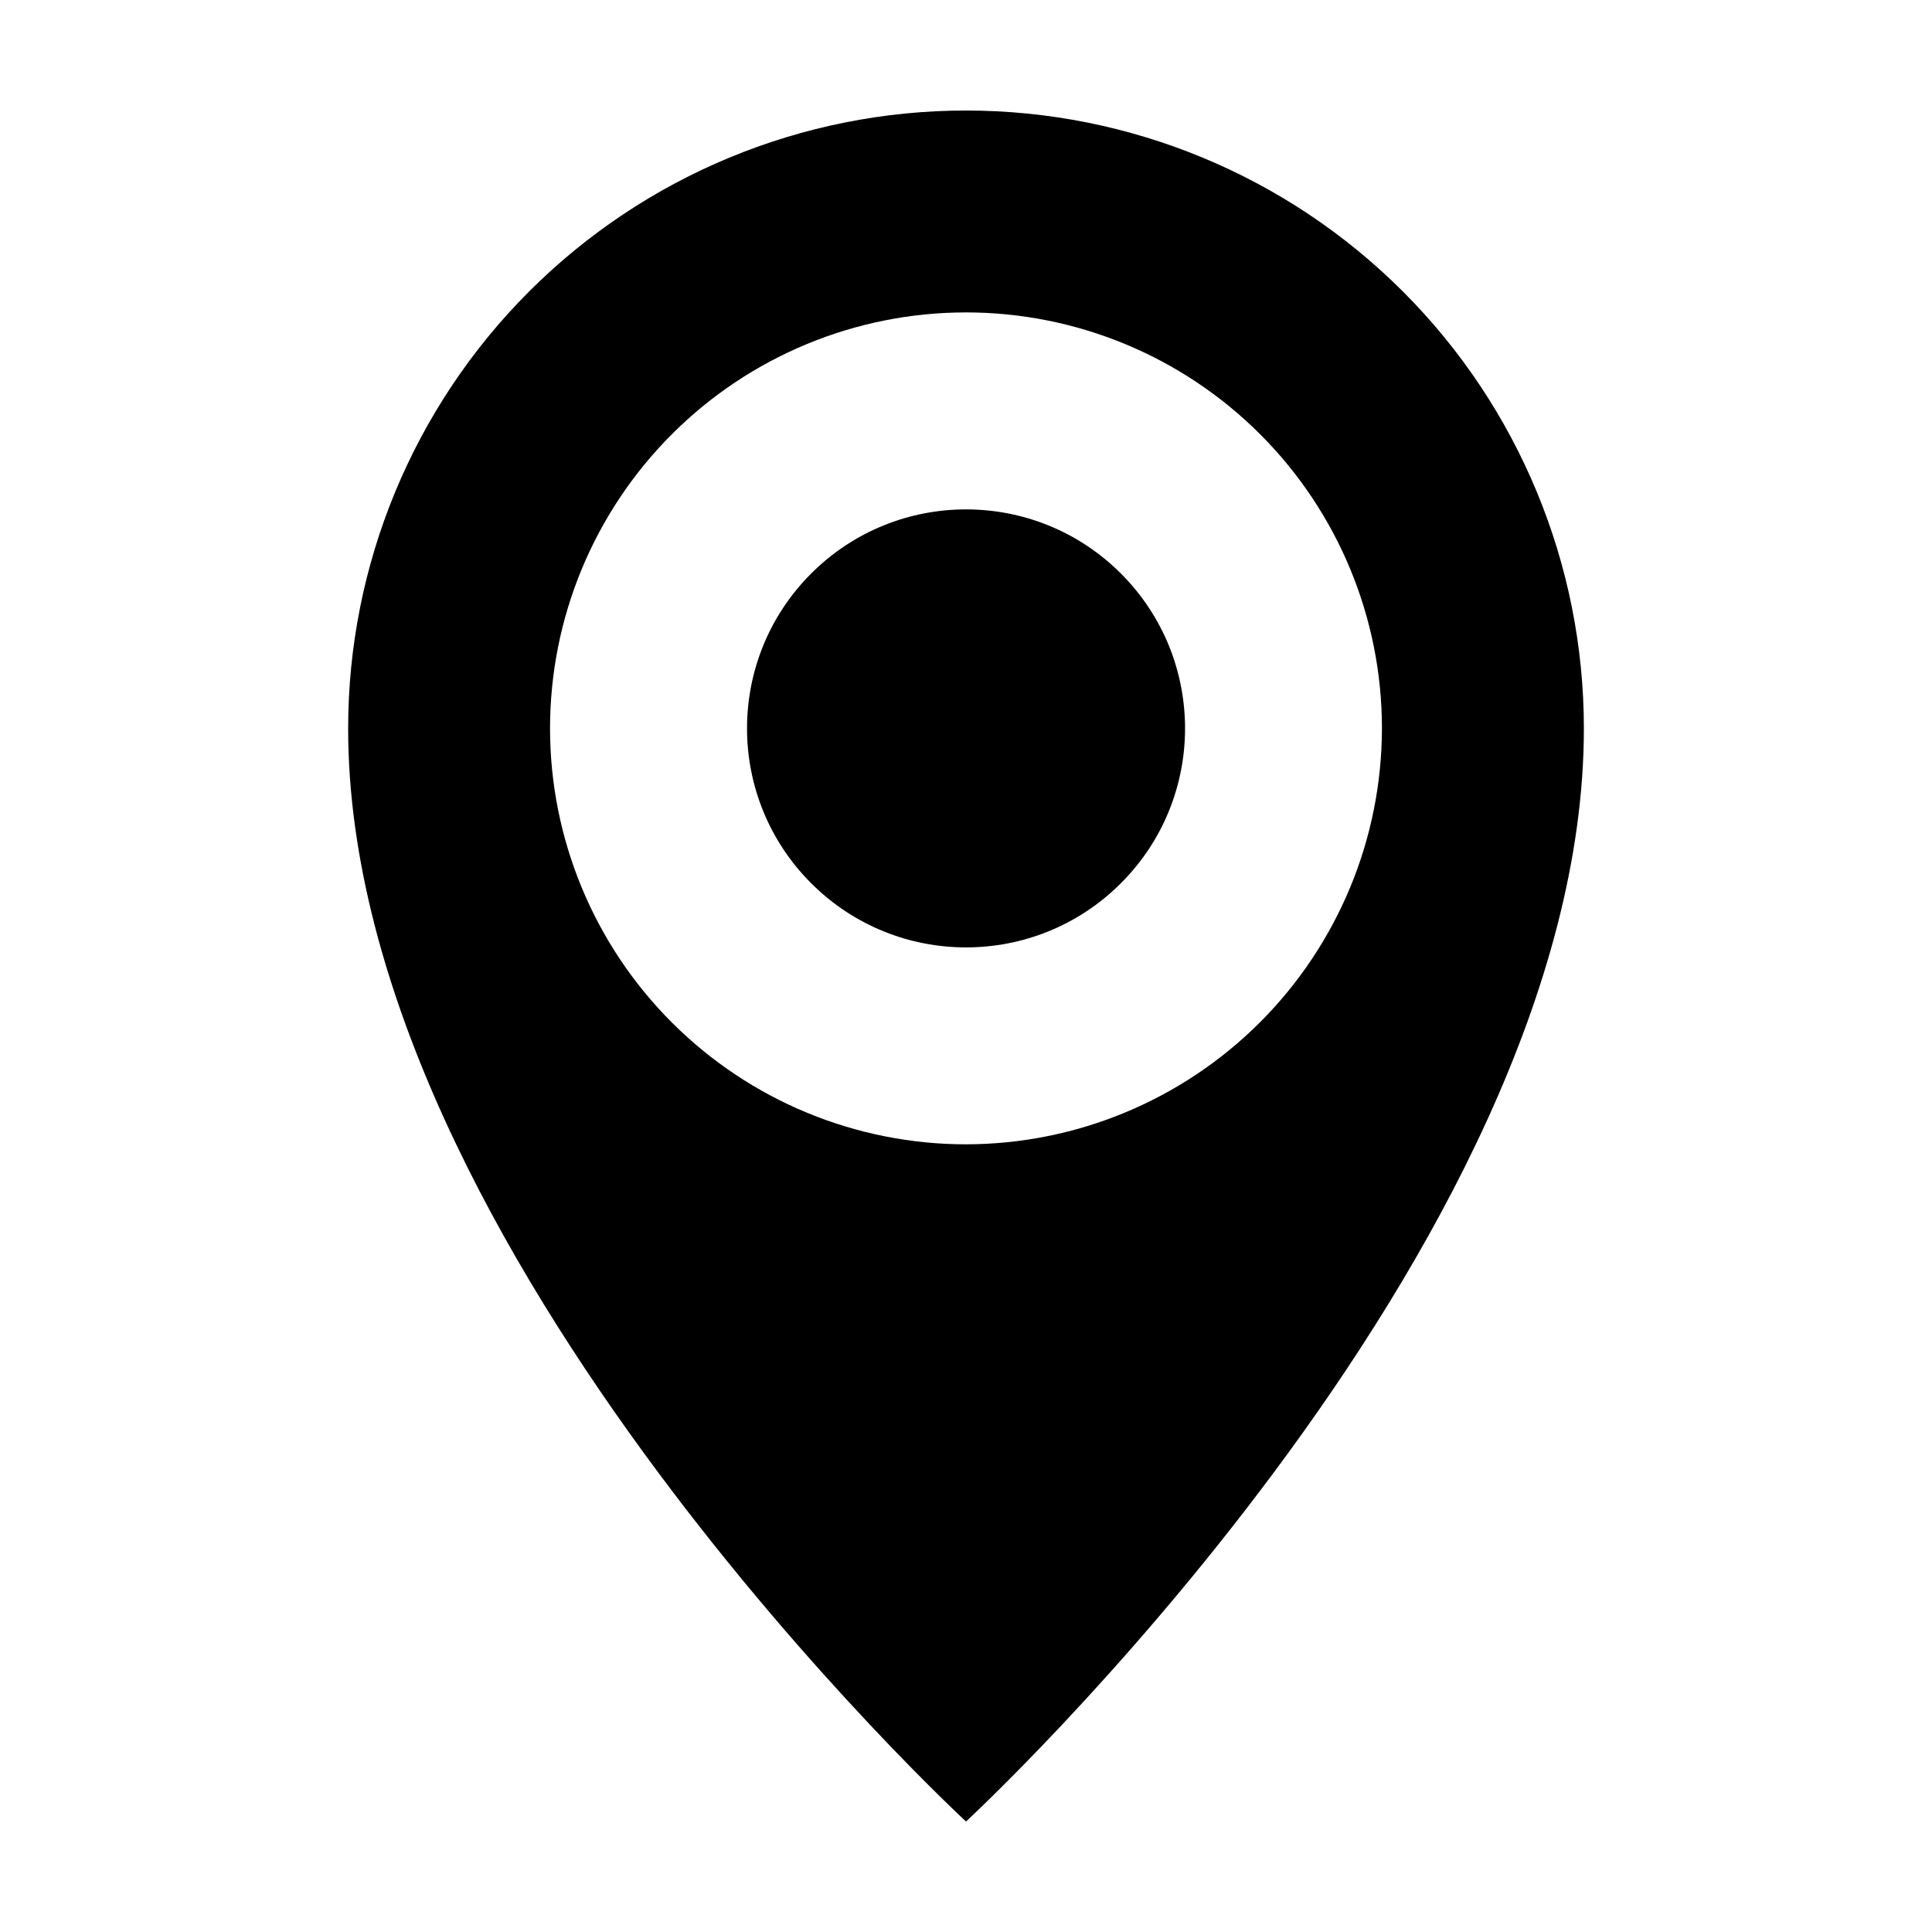
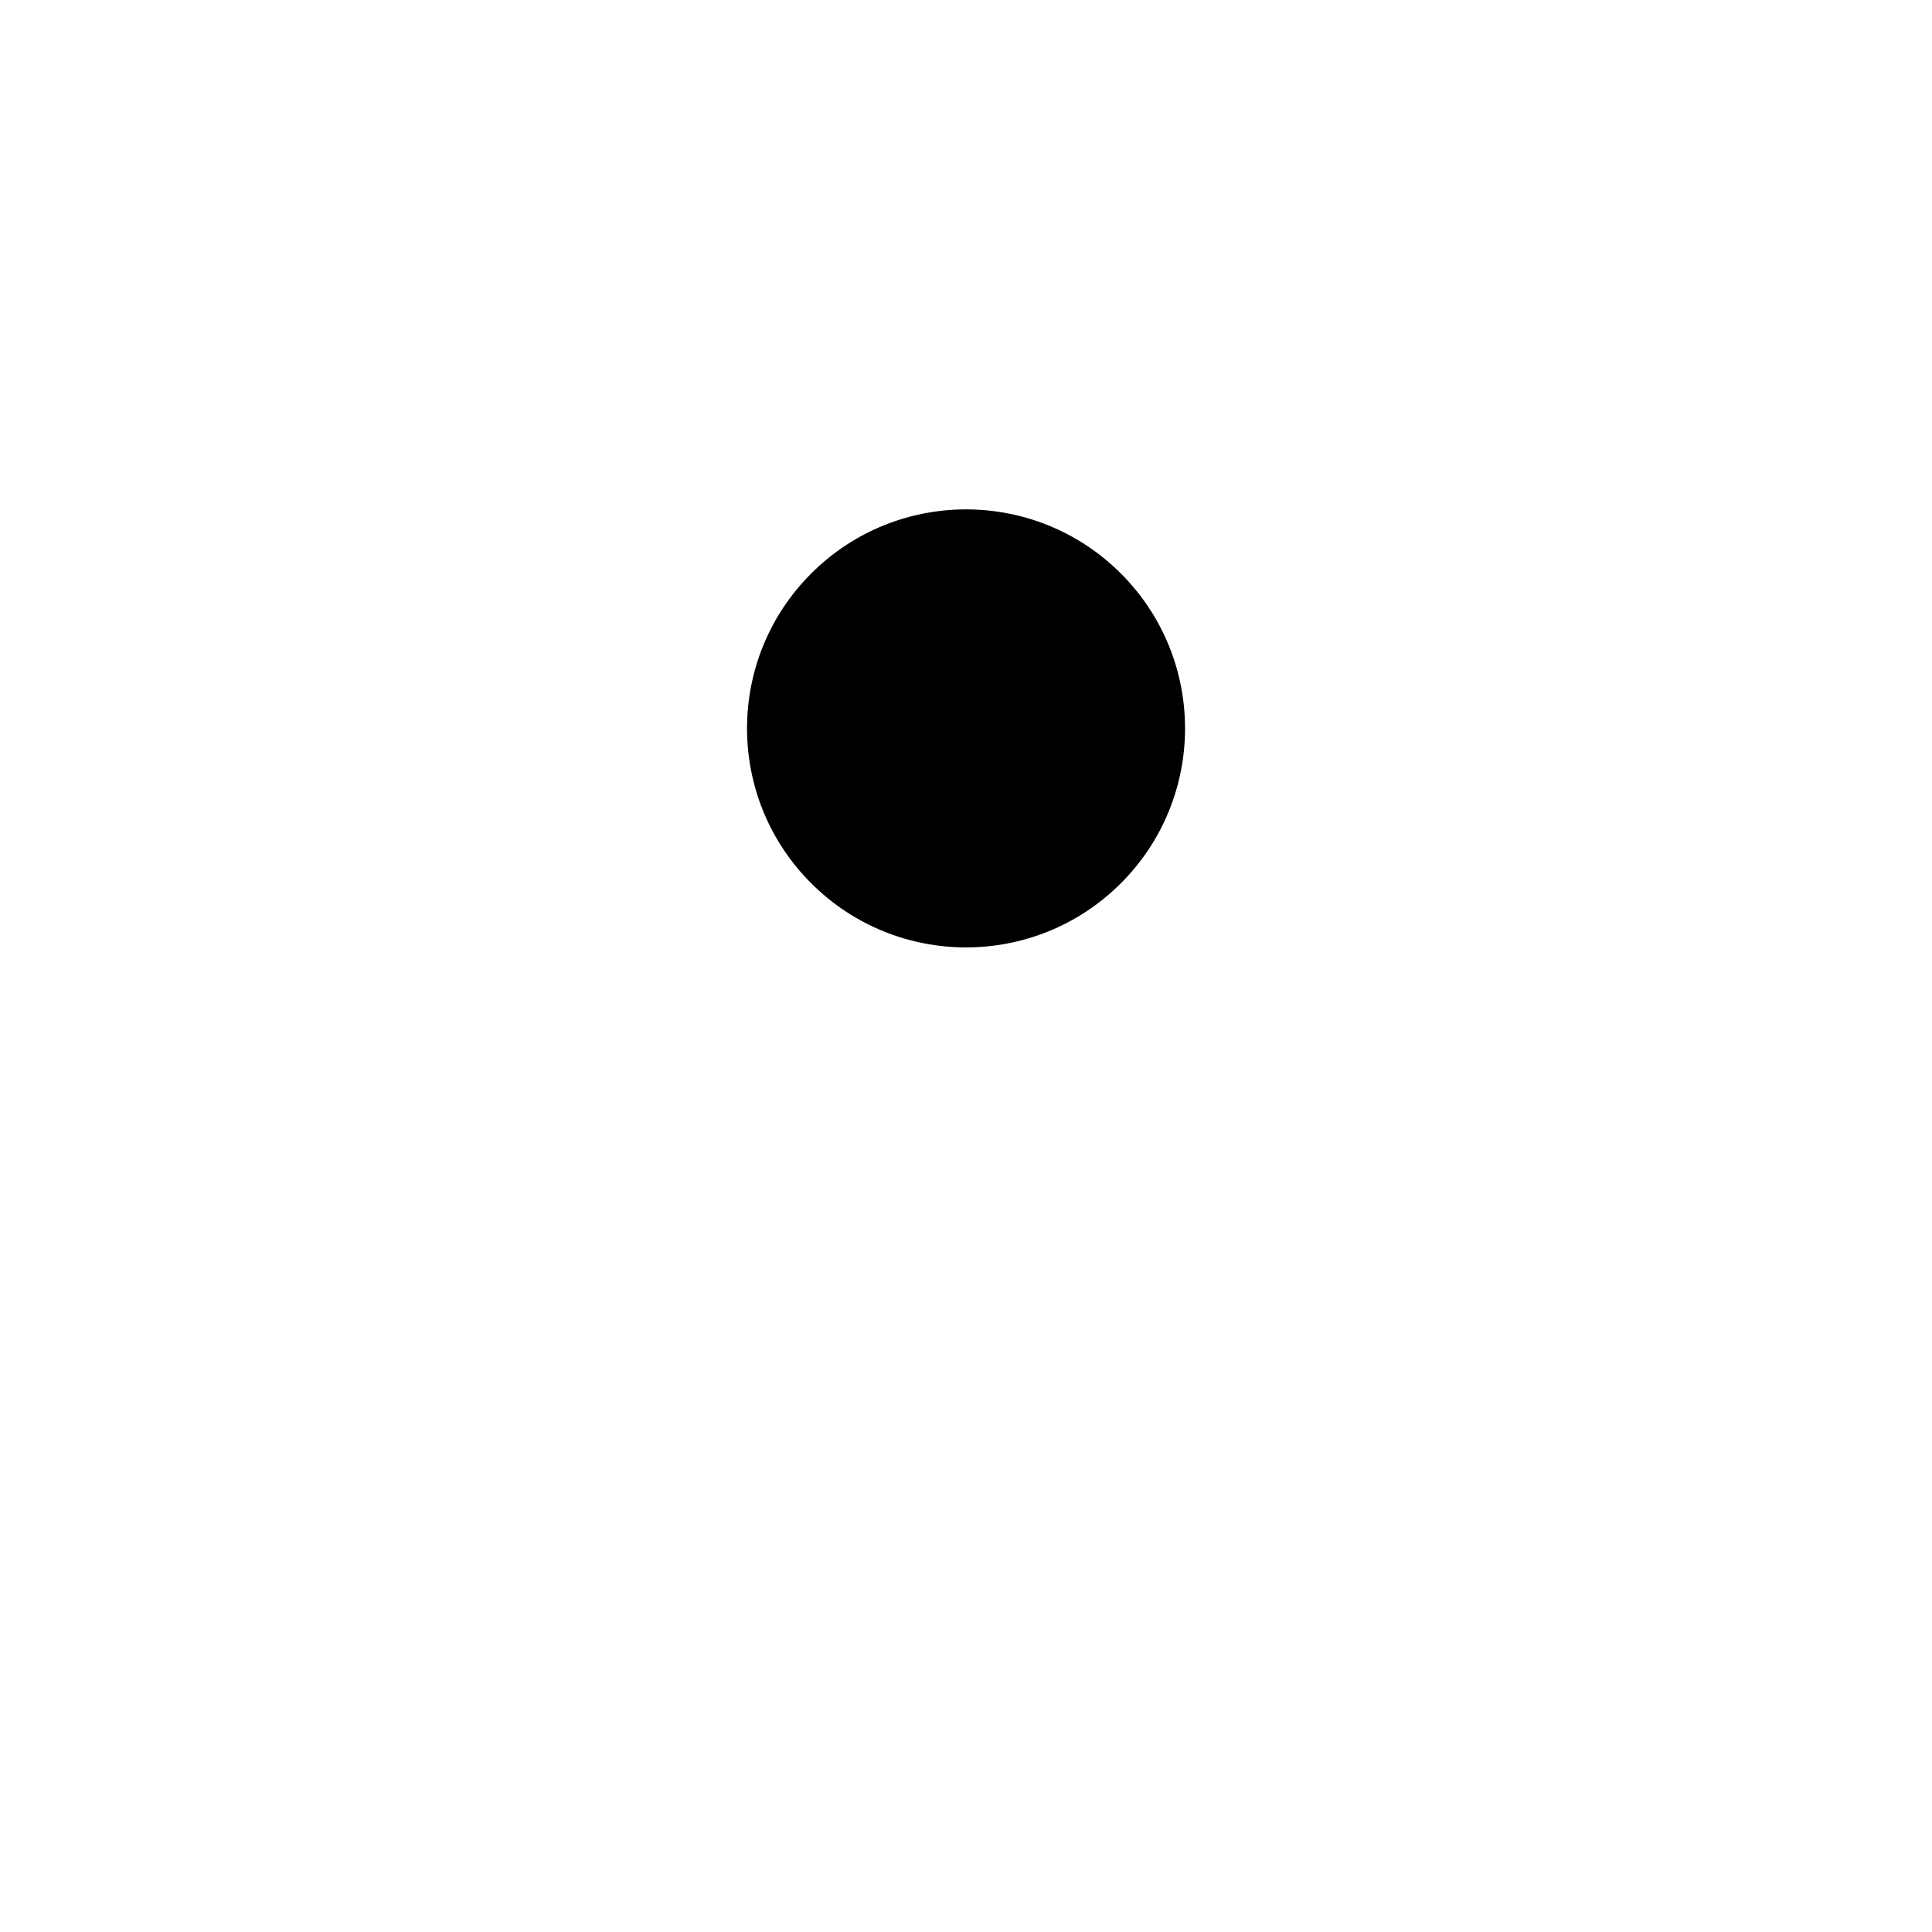
<svg xmlns="http://www.w3.org/2000/svg" fill="#000000" width="800px" height="800px" version="1.1" viewBox="144 144 512 512">
  <g>
-     <path d="m400 173.29c-43.426 0-85.074 17.25-115.78 47.957-30.707 30.707-47.957 72.355-47.957 115.78 0 138.55 163.74 289.69 163.74 289.69s163.74-151.14 163.74-289.69c0-43.426-17.254-85.074-47.961-115.78-30.707-30.707-72.352-47.957-115.78-47.957zm0 273.97v-0.004c-29.238 0-57.277-11.613-77.949-32.285s-32.285-48.711-32.285-77.945c0-29.238 11.613-57.273 32.285-77.949 20.672-20.672 48.711-32.285 77.949-32.285 29.234 0 57.273 11.613 77.945 32.285 20.672 20.676 32.285 48.711 32.285 77.949-0.039 29.223-11.664 57.238-32.328 77.902-20.664 20.664-48.68 32.289-77.902 32.328z" />
    <path d="m441.05 295.99c22.668 22.664 22.668 59.414 0 82.078-22.664 22.668-59.414 22.668-82.078 0-22.668-22.664-22.668-59.414 0-82.078 22.664-22.664 59.414-22.664 82.078 0" />
  </g>
</svg>